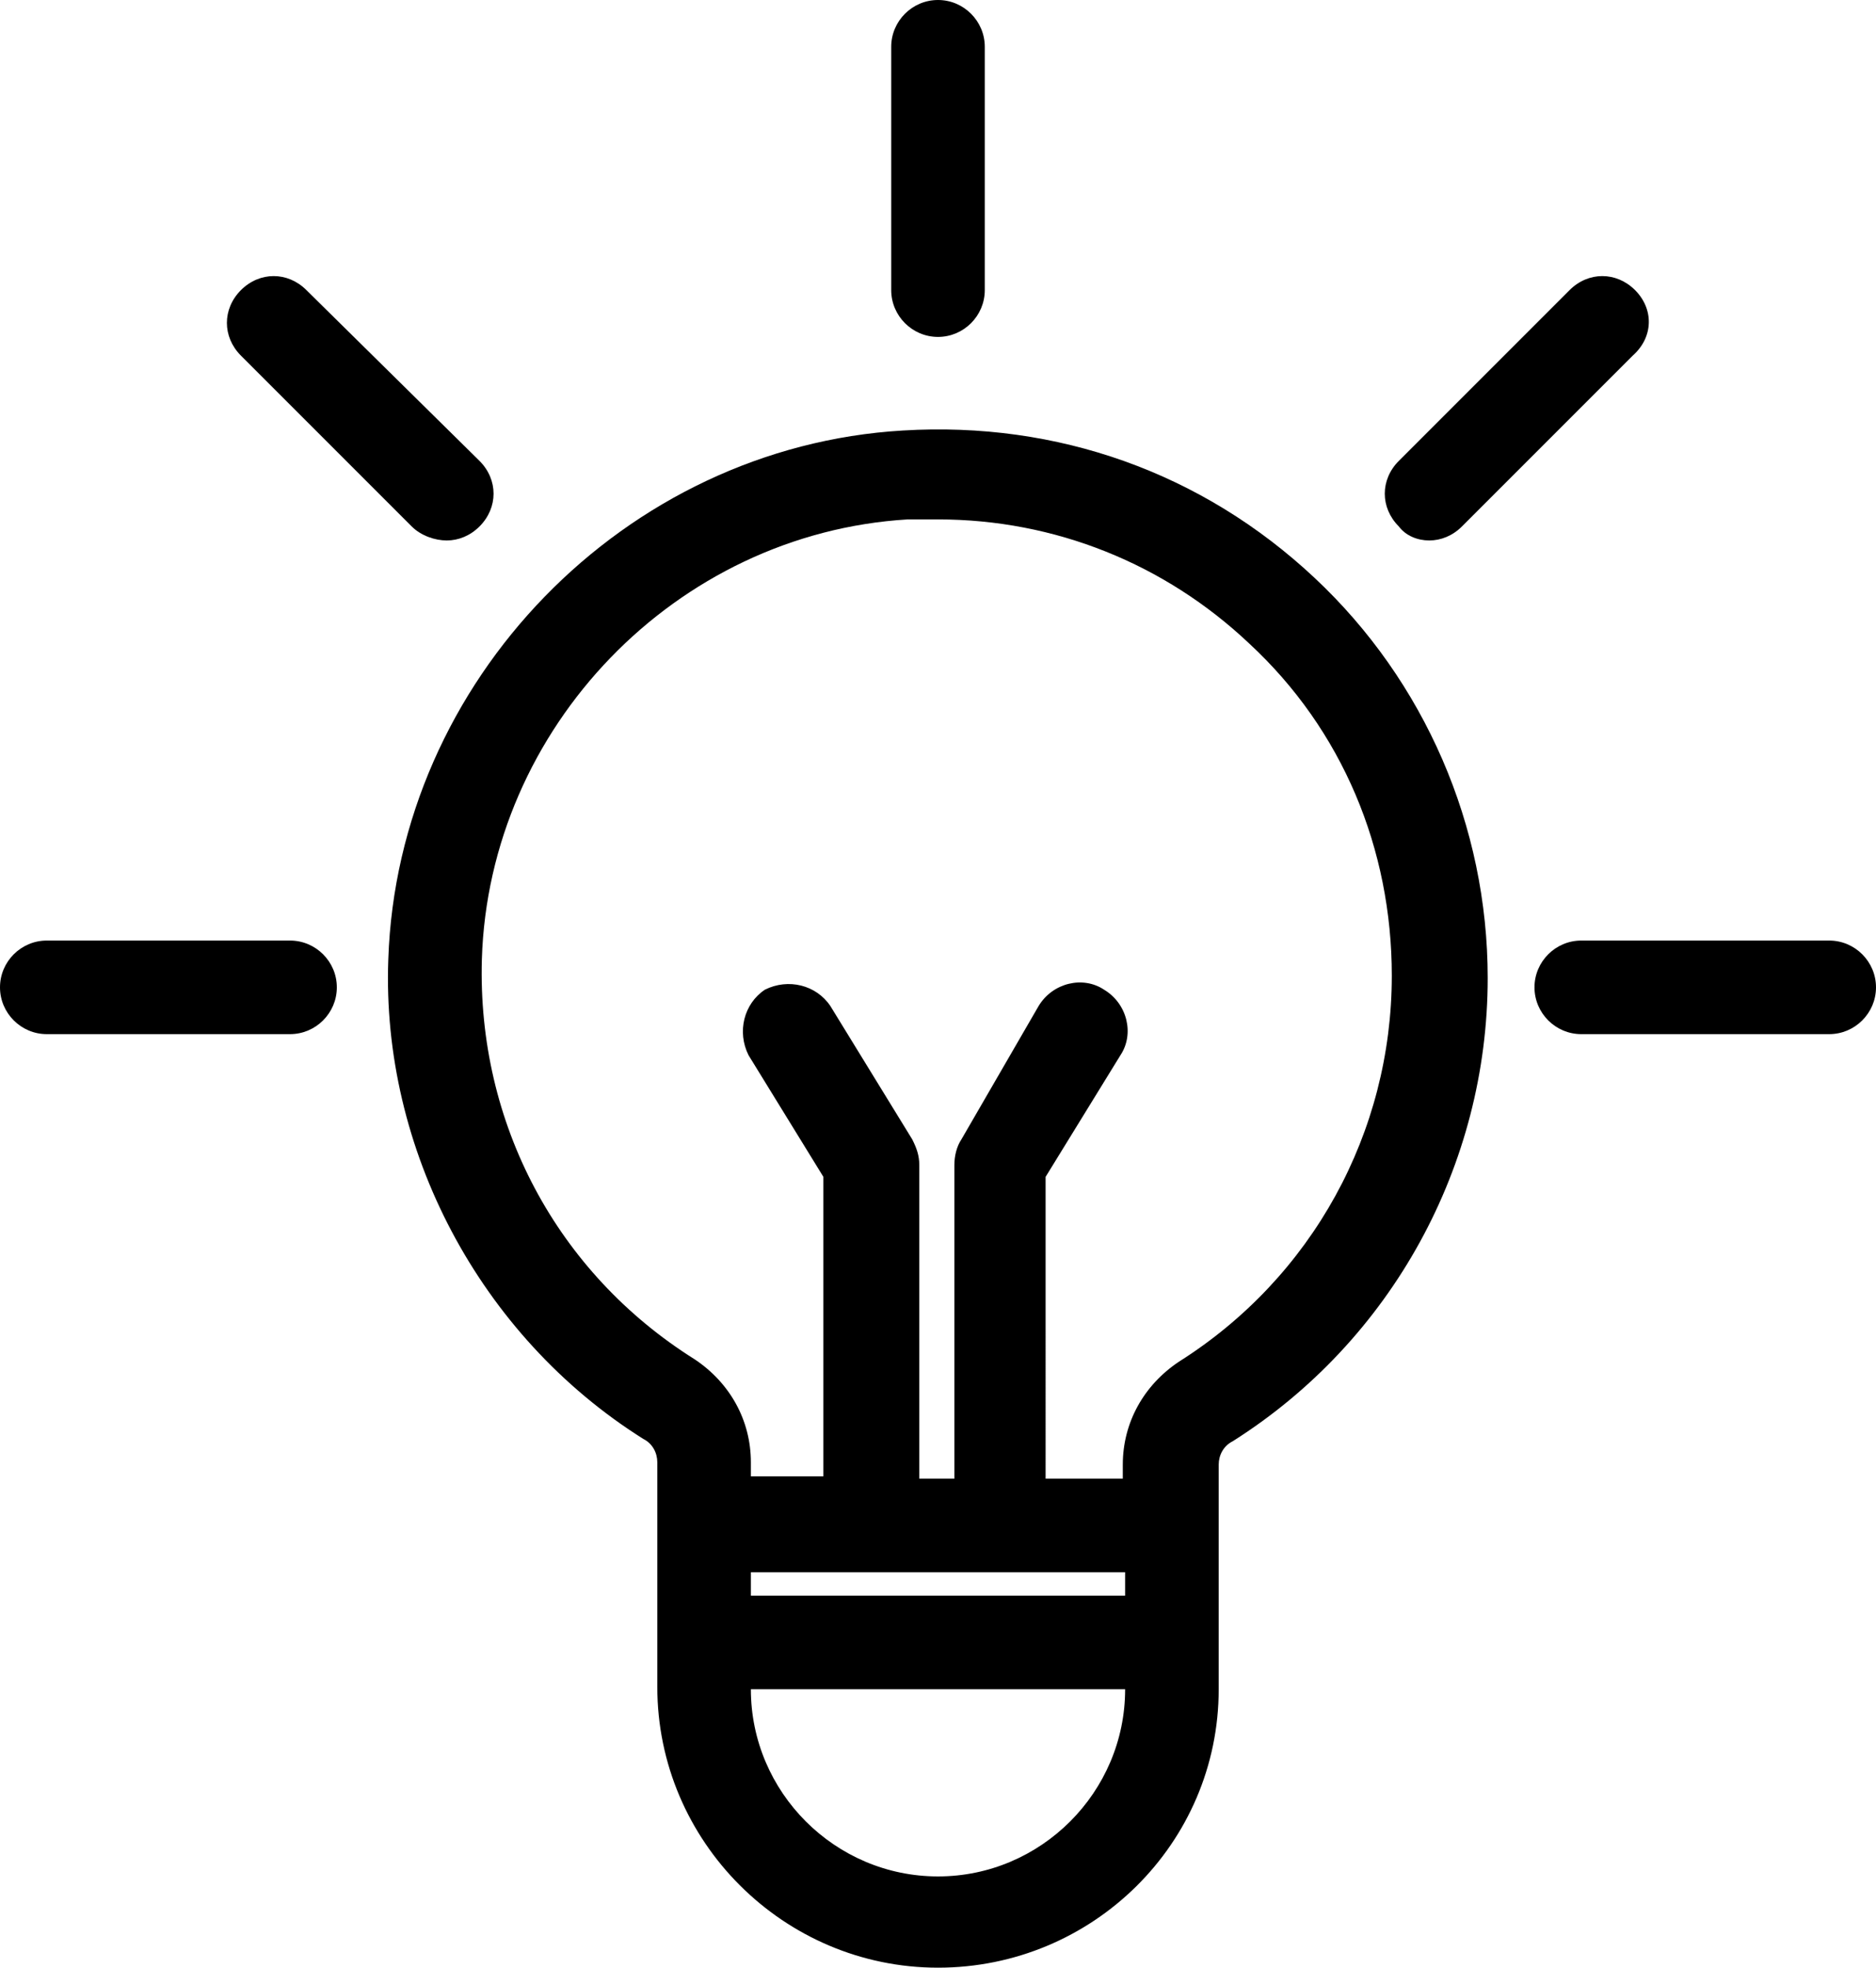
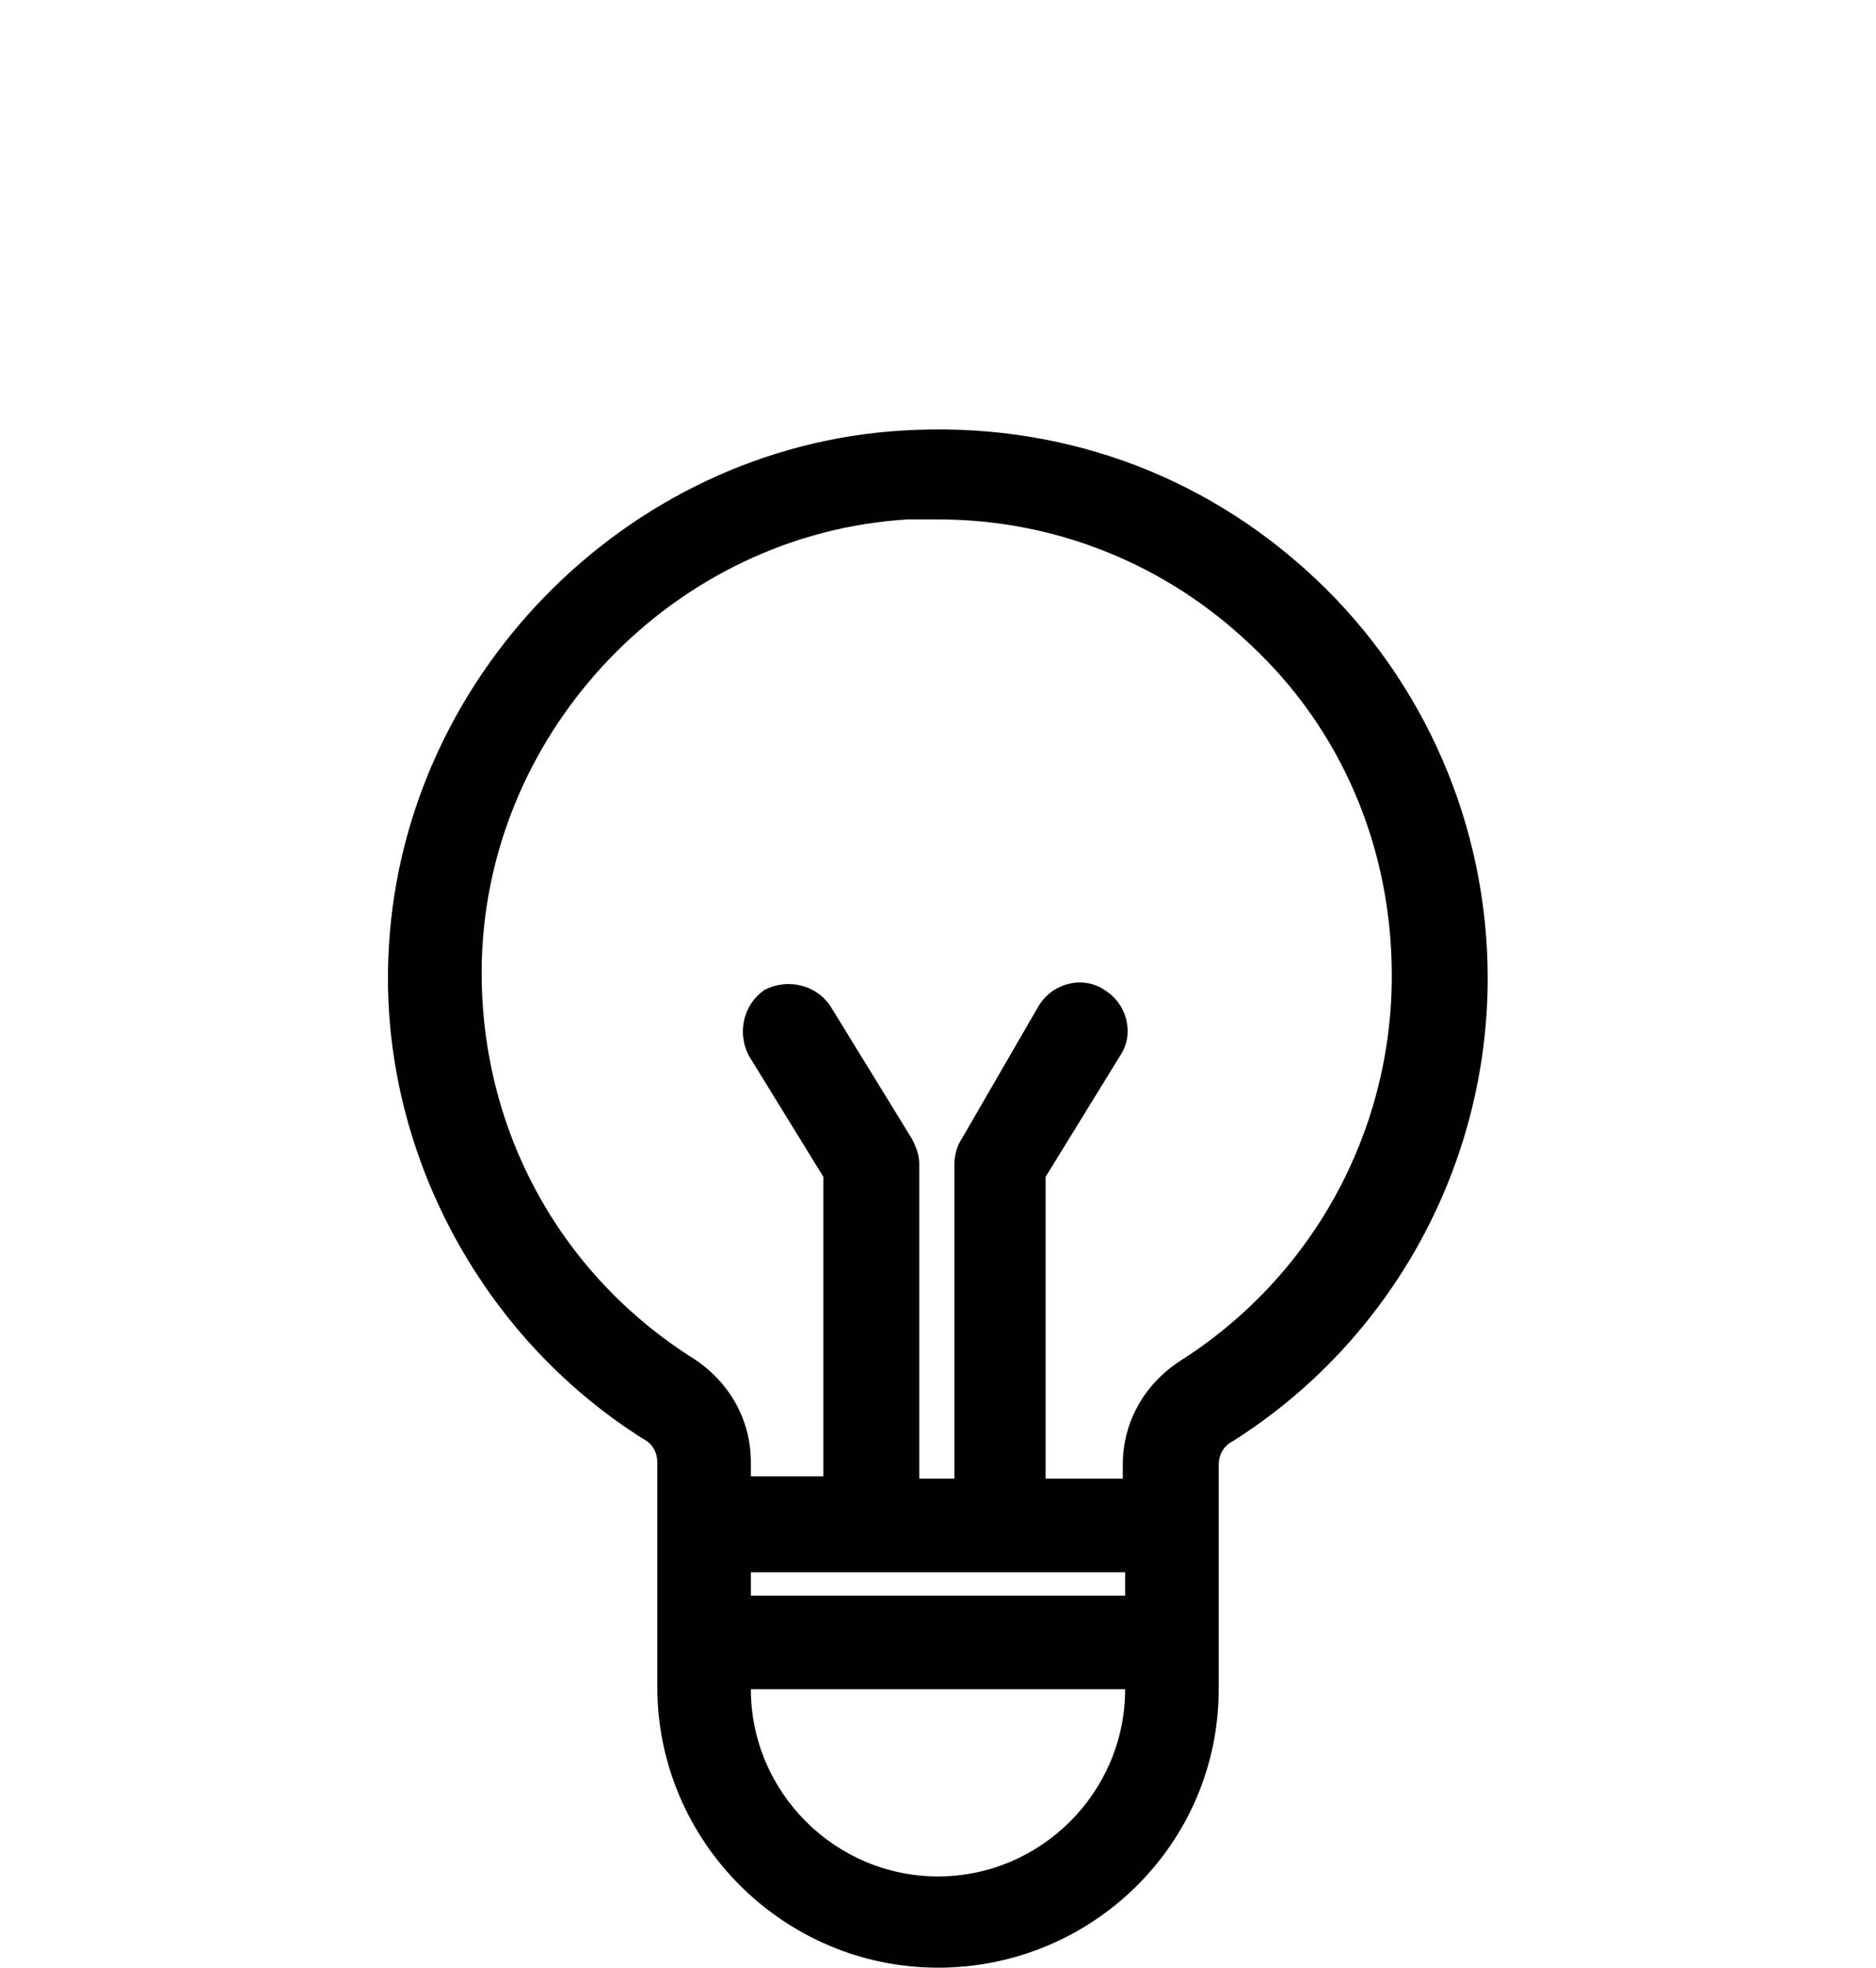
<svg xmlns="http://www.w3.org/2000/svg" height="84.1" preserveAspectRatio="xMidYMid meet" version="1.0" viewBox="9.9 7.9 80.2 84.1" width="80.2" zoomAndPan="magnify">
  <g id="change1_1">
    <path d="M62,80.1v-9.6c0-0.4,0.2-0.8,0.6-1c6.8-4.3,10.9-11.8,10.9-19.8c0-6.5-2.7-12.7-7.4-17.1c-4.8-4.5-11-6.7-17.6-6.3 c-11.9,0.7-21.6,10.7-22,22.6C26.2,57,30.4,65,37.4,69.4c0.4,0.2,0.6,0.6,0.6,1v9.6c0,6.6,5.4,12,12,12S62,86.7,62,80.1z M42,75.1 h16v1H42V75.1z M30.5,48.9c0.3-9.9,8.3-18.2,18.2-18.8c0.4,0,0.8,0,1.3,0c5,0,9.7,1.9,13.3,5.3c4,3.7,6.1,8.8,6.1,14.2 c0,6.7-3.4,12.9-9.1,16.5c-1.5,1-2.4,2.6-2.4,4.4v0.6h-3.3V58.2l3.2-5.2c0.6-0.9,0.3-2.2-0.7-2.8c-0.9-0.6-2.2-0.3-2.8,0.7L51,56.6 c-0.2,0.3-0.3,0.7-0.3,1.1v13.4h-1.5V57.7c0-0.4-0.1-0.7-0.3-1.1l-3.5-5.7c-0.6-0.9-1.8-1.2-2.8-0.7c-0.9,0.6-1.2,1.8-0.7,2.8 l3.2,5.2v12.8H42v-0.6c0-1.8-0.9-3.4-2.4-4.4C33.7,62.3,30.3,55.9,30.5,48.9z M42,80.1h16c0,4.4-3.6,8-8,8S42,84.5,42,80.1z" />
-     <path d="M50,22.3c1.1,0,2-0.9,2-2V9.9c0-1.1-0.9-2-2-2s-2,0.9-2,2v10.4C48,21.4,48.9,22.3,50,22.3z" />
-     <path d="M88.1,48.1H77.5c-1.1,0-2,0.9-2,2s0.9,2,2,2h10.6c1.1,0,2-0.9,2-2S89.2,48.1,88.1,48.1z" />
-     <path d="M24.3,50.1c0-1.1-0.9-2-2-2H11.9c-1.1,0-2,0.9-2,2s0.9,2,2,2h10.4C23.4,52.1,24.3,51.2,24.3,50.1z" />
-     <path d="M79.8,20.3c-0.8-0.8-2-0.8-2.8,0l-7.3,7.3c-0.8,0.8-0.8,2,0,2.8C70,30.8,70.5,31,71,31s1-0.2,1.4-0.6l7.3-7.3 C80.6,22.3,80.6,21.1,79.8,20.3z" />
-     <path d="M29,31c0.5,0,1-0.2,1.4-0.6c0.8-0.8,0.8-2,0-2.8L23,20.3c-0.8-0.8-2-0.8-2.8,0c-0.8,0.8-0.8,2,0,2.8l7.3,7.3 C27.9,30.8,28.5,31,29,31z" />
  </g>
</svg>